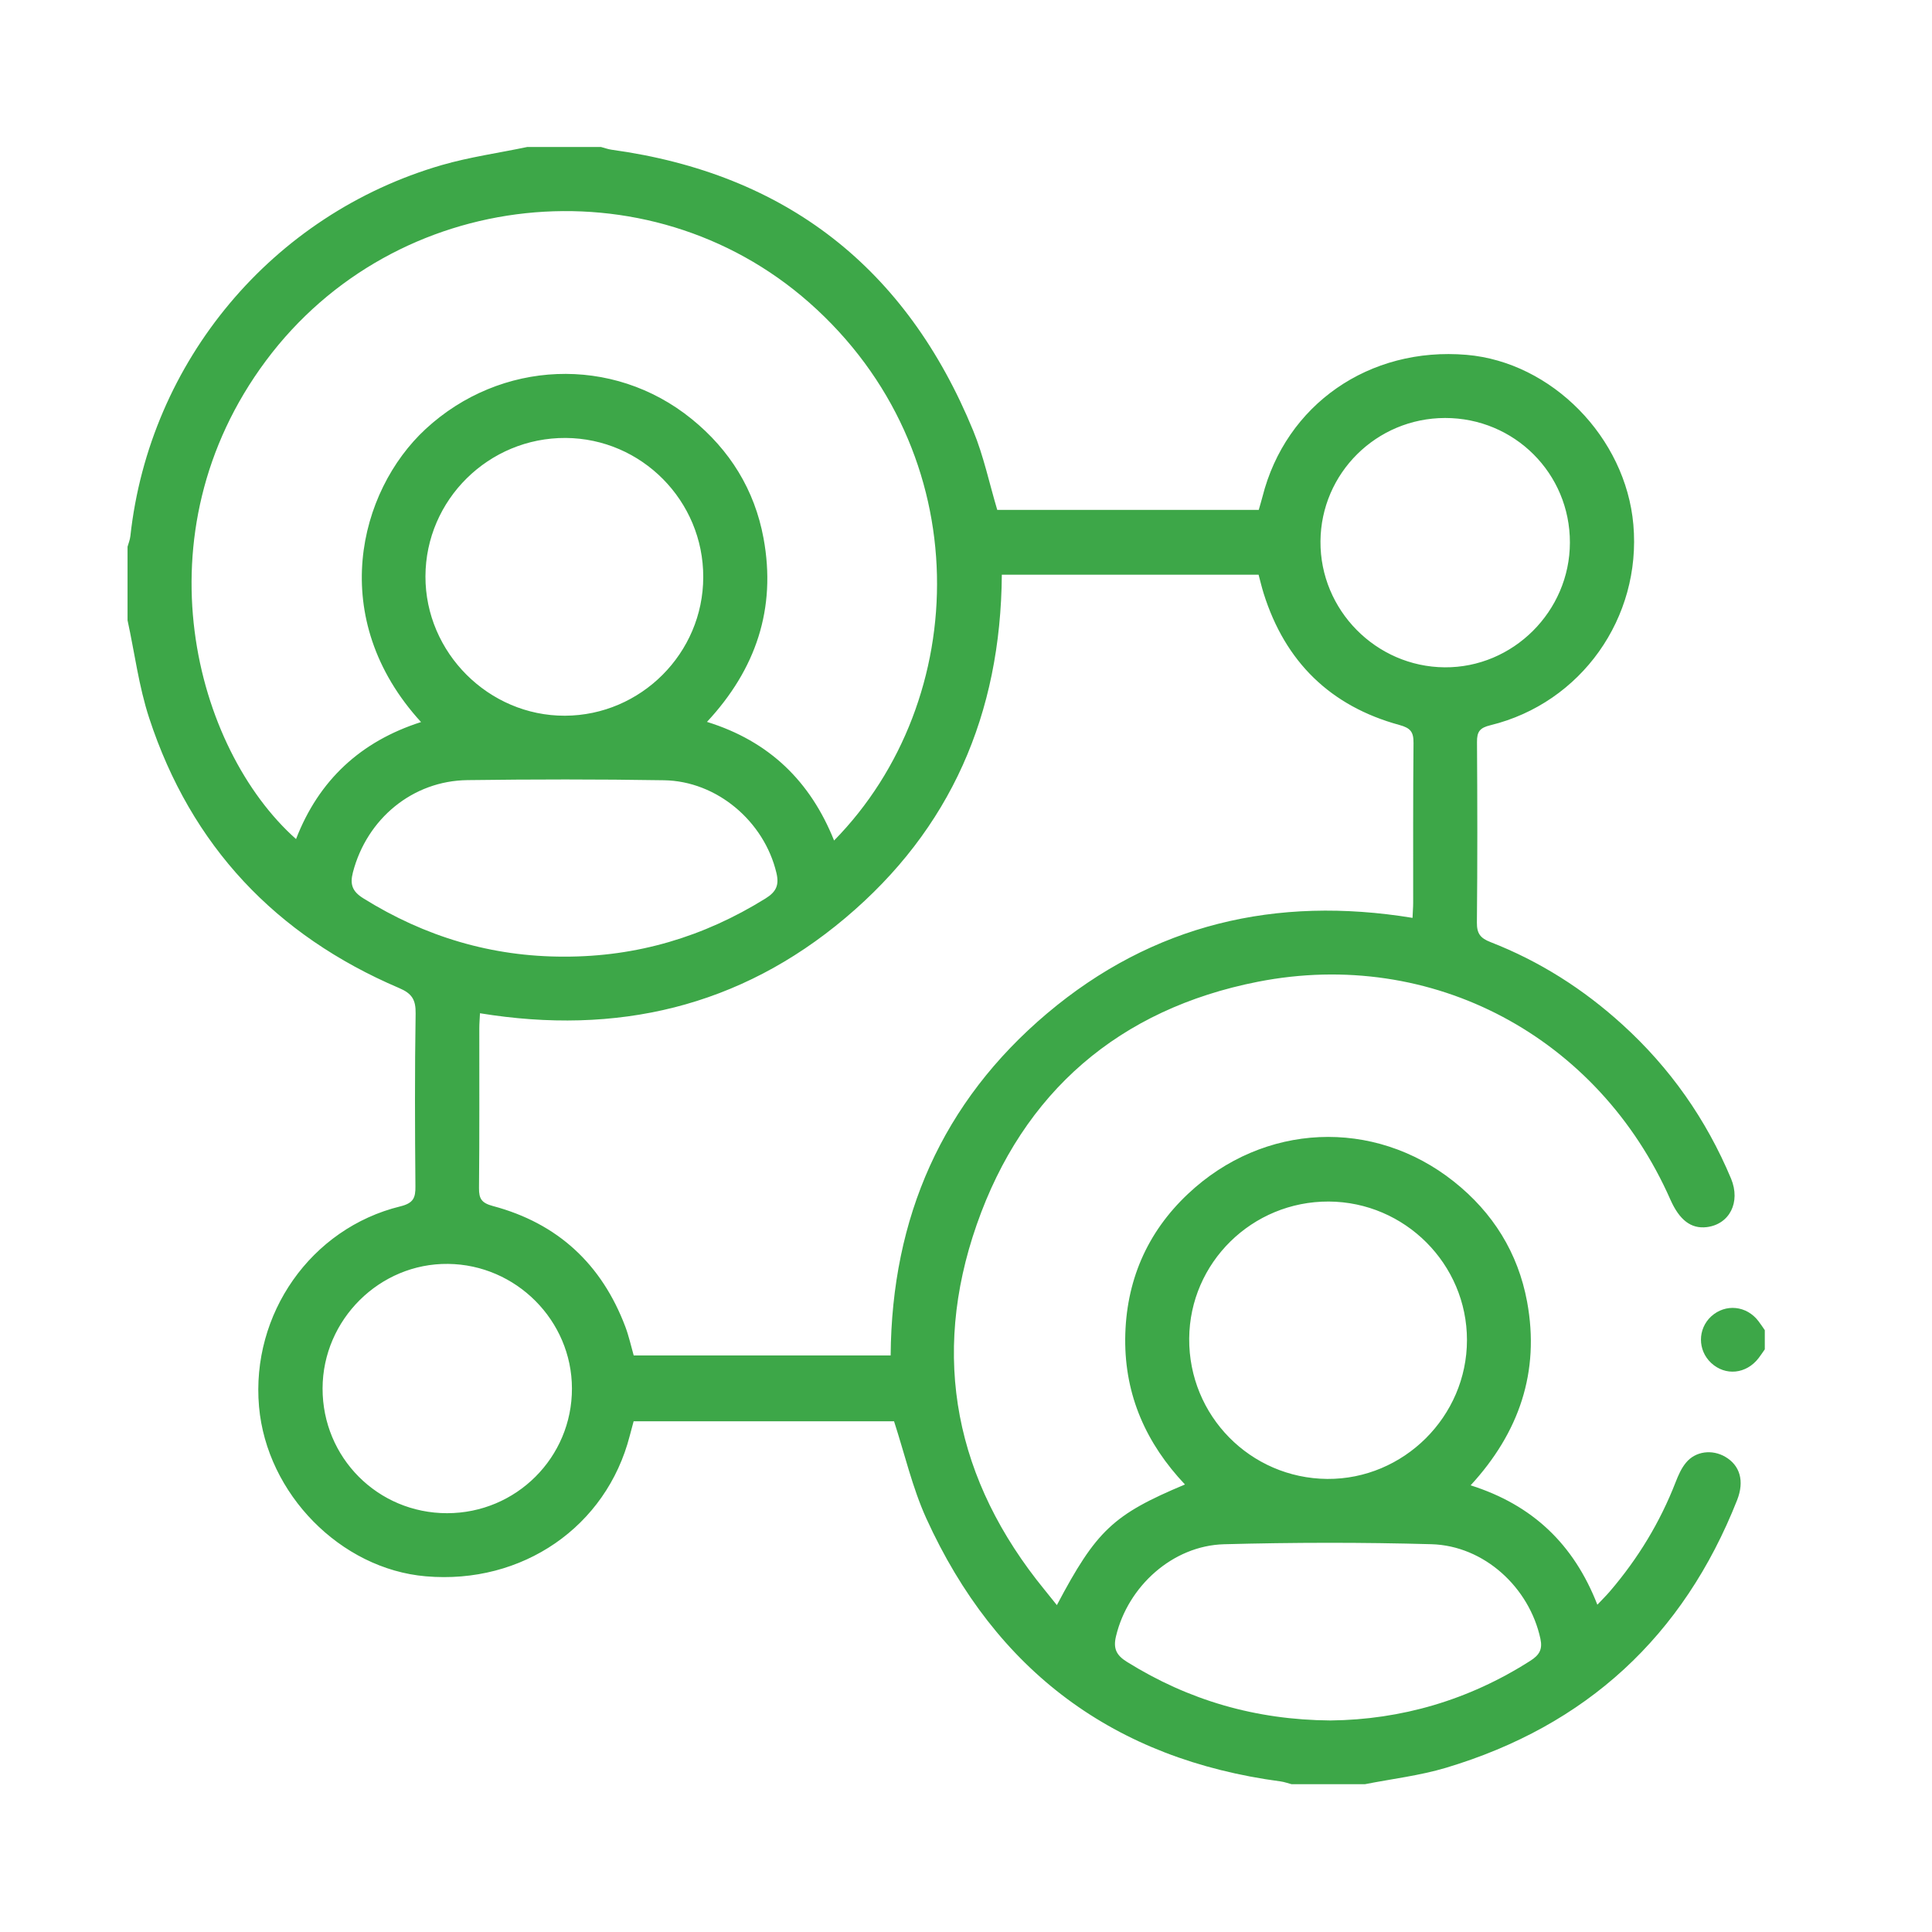
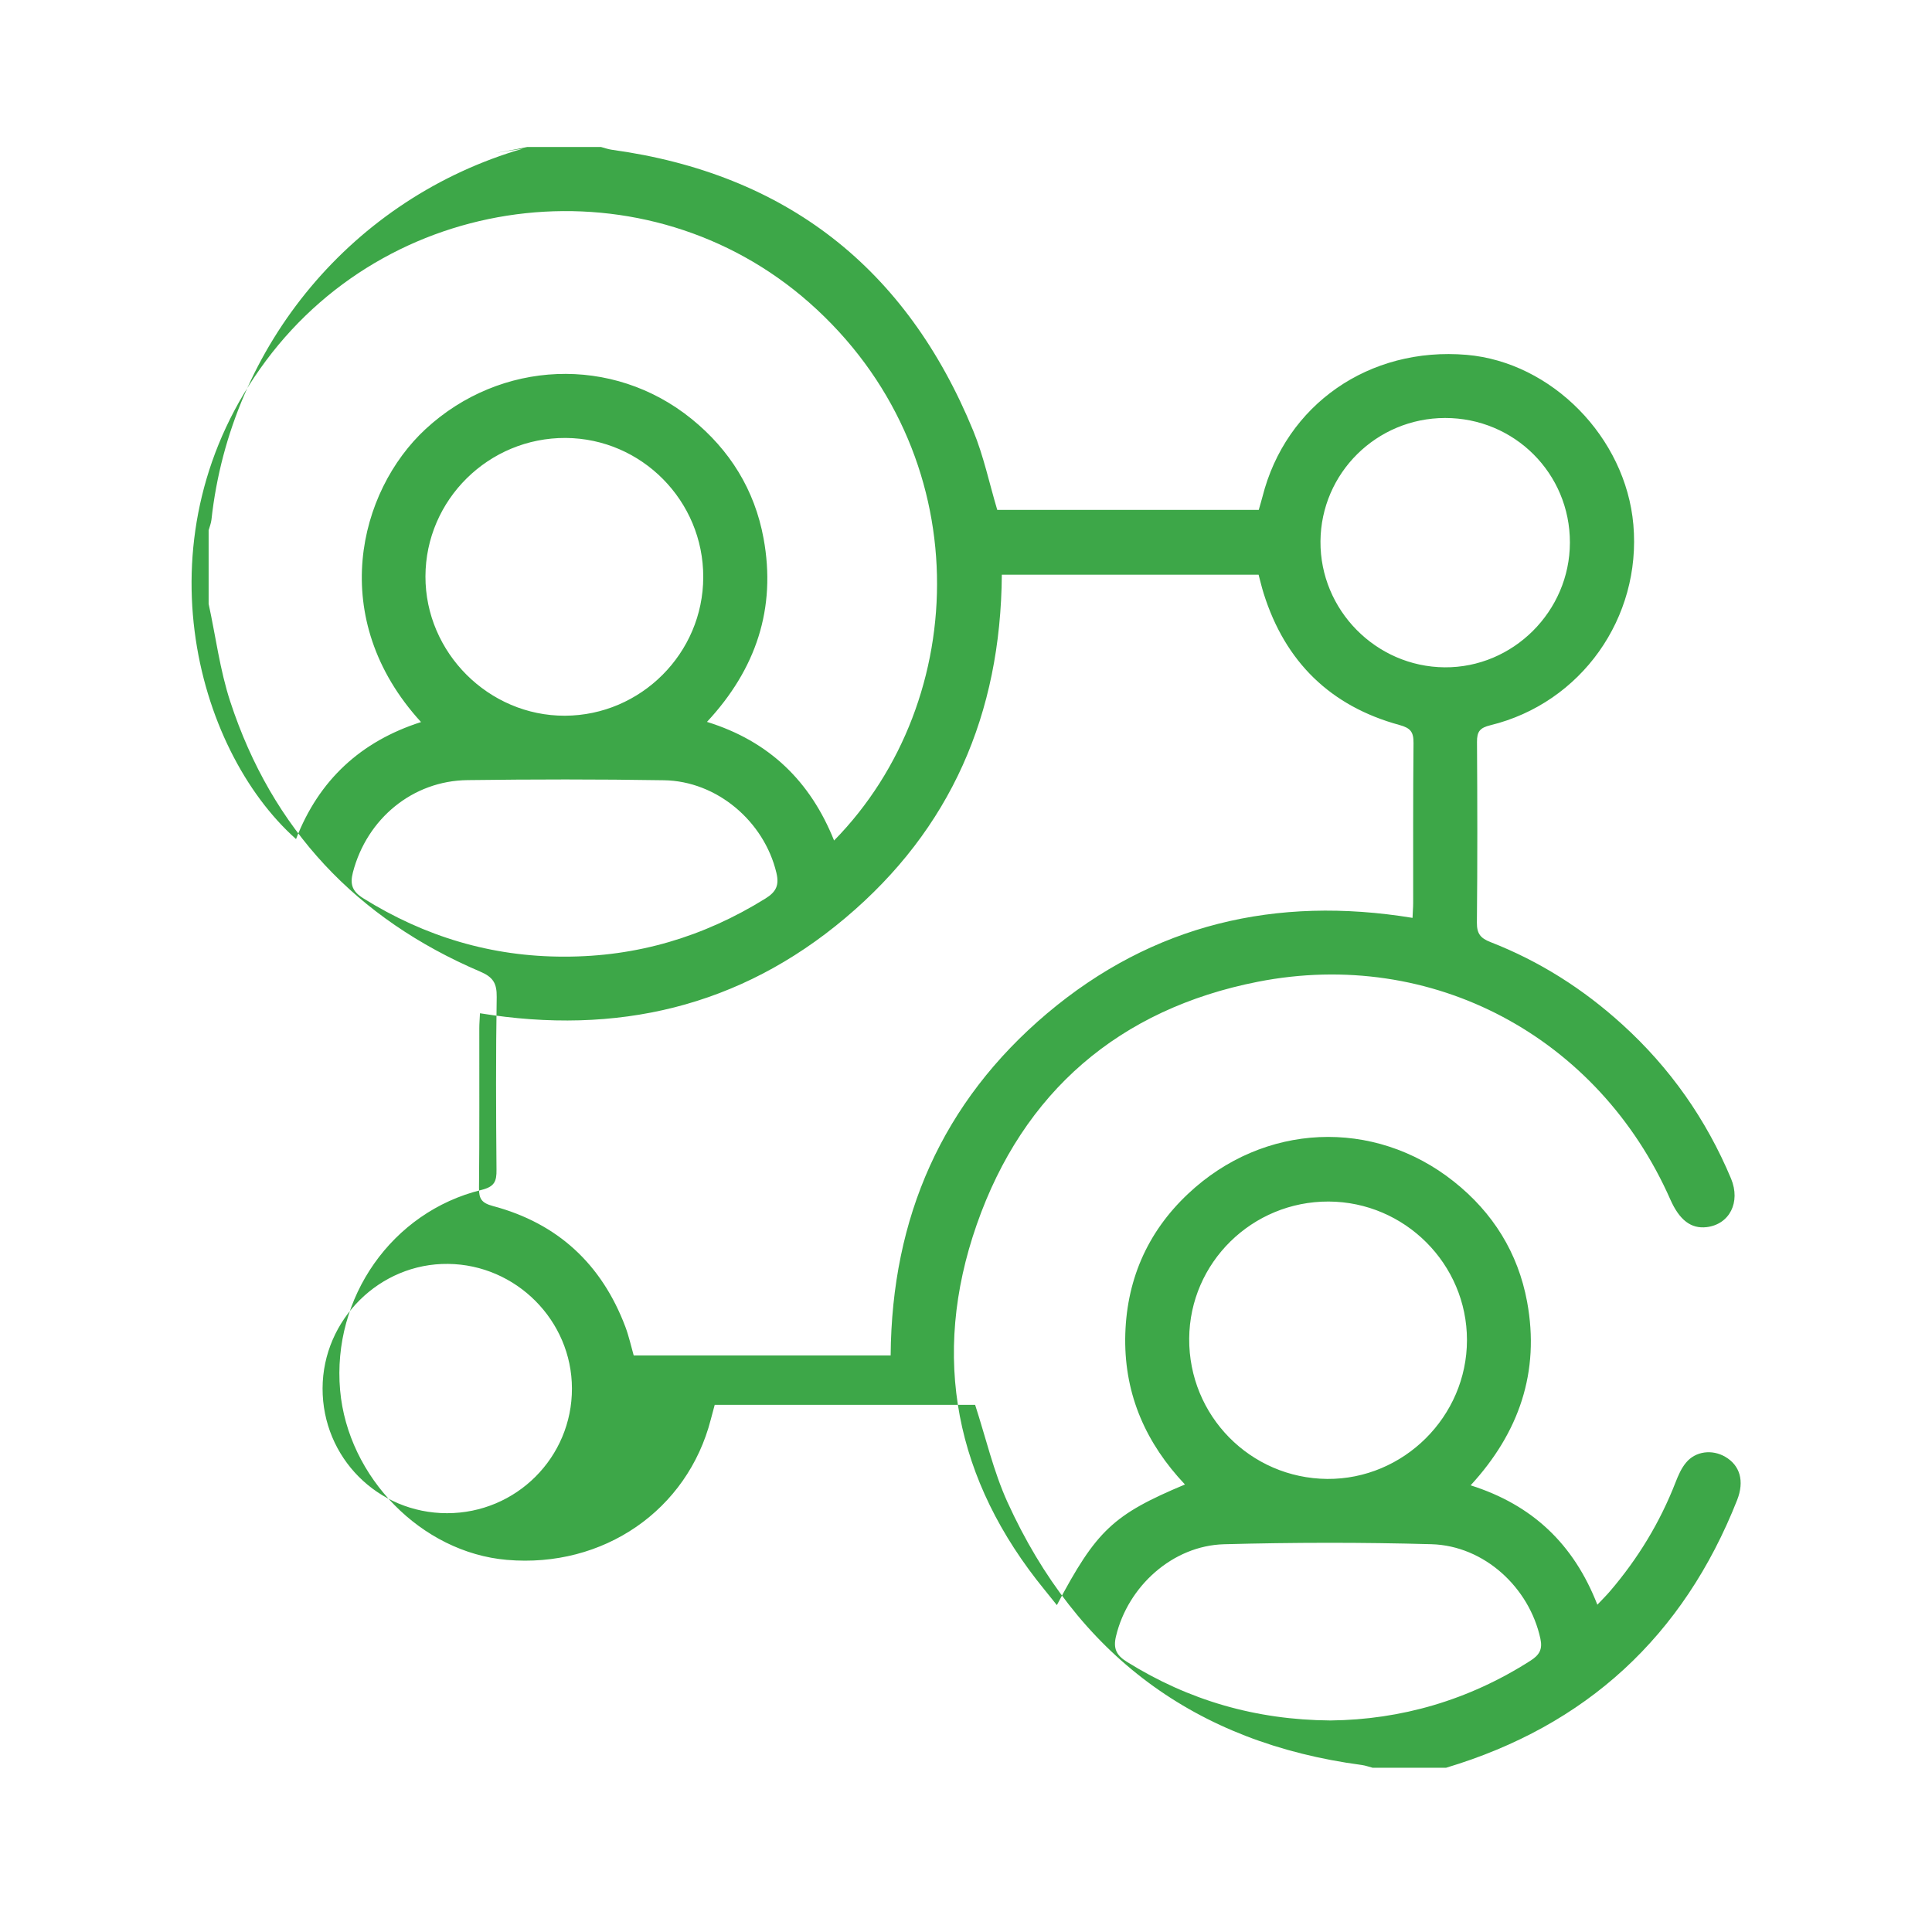
<svg xmlns="http://www.w3.org/2000/svg" version="1.1" id="Layer_1" x="0px" y="0px" width="57px" height="57px" viewBox="0 0 57 57" enable-background="new 0 0 57 57" xml:space="preserve">
  <g>
-     <path fill-rule="evenodd" clip-rule="evenodd" fill="#3DA748" d="M15.558,4.336c0.723,0,1.449,0,2.171,0   c0.104,0.027,0.207,0.066,0.313,0.081c5.156,0.708,8.703,3.495,10.671,8.291c0.307,0.745,0.474,1.548,0.709,2.335   c2.567,0,5.137,0,7.715,0c0.039-0.146,0.08-0.264,0.109-0.385c0.687-2.721,3.151-4.434,6.025-4.189   c2.512,0.216,4.692,2.436,4.918,5.008c0.242,2.75-1.54,5.265-4.215,5.919c-0.312,0.076-0.401,0.186-0.398,0.495   c0.011,1.775,0.015,3.552-0.003,5.329c-0.003,0.329,0.109,0.46,0.4,0.574c1.45,0.565,2.742,1.387,3.893,2.434   c1.406,1.277,2.472,2.795,3.206,4.546c0.288,0.698-0.047,1.347-0.718,1.43c-0.462,0.055-0.804-0.206-1.073-0.813   c-2.117-4.798-7.019-7.438-12.171-6.426c-4.085,0.804-6.925,3.247-8.293,7.163c-1.367,3.914-0.633,7.553,2.003,10.779   c0.113,0.143,0.228,0.284,0.361,0.449c1.167-2.207,1.664-2.672,3.779-3.559c-1.142-1.209-1.774-2.622-1.763-4.292   c0.015-1.688,0.633-3.136,1.856-4.285c2.229-2.098,5.478-2.239,7.841-0.36c1.15,0.913,1.892,2.1,2.16,3.544   c0.384,2.077-0.24,3.868-1.666,5.418c1.827,0.578,3.043,1.737,3.739,3.522c0.146-0.154,0.266-0.272,0.376-0.401   c0.824-0.964,1.473-2.03,1.933-3.215c0.079-0.202,0.17-0.413,0.307-0.575c0.28-0.341,0.771-0.398,1.157-0.173   c0.432,0.251,0.573,0.712,0.35,1.278c-1.586,4.017-4.45,6.657-8.586,7.896c-0.774,0.232-1.592,0.327-2.392,0.485   c-0.722,0-1.446,0-2.168,0c-0.105-0.026-0.208-0.066-0.317-0.081c-4.916-0.654-8.407-3.255-10.458-7.76   c-0.41-0.904-0.635-1.89-0.952-2.866c-2.531,0-5.102,0-7.683,0c-0.041,0.159-0.08,0.292-0.115,0.429   c-0.688,2.68-3.169,4.392-6.017,4.145c-2.513-0.215-4.693-2.433-4.92-5.006c-0.24-2.729,1.53-5.263,4.168-5.908   c0.385-0.095,0.452-0.25,0.446-0.599c-0.015-1.694-0.021-3.395,0.006-5.093c0.006-0.405-0.107-0.589-0.49-0.751   c-3.64-1.554-6.136-4.195-7.371-7.965c-0.306-0.932-0.428-1.92-0.638-2.883c0-0.725,0-1.446,0-2.171   c0.029-0.104,0.071-0.204,0.083-0.311c0.564-5.163,4.186-9.497,9.189-10.949C13.859,4.632,14.715,4.513,15.558,4.336z    M29.557,16.955c-0.031,4.105-1.505,7.505-4.613,10.124c-3.124,2.635-6.753,3.473-10.783,2.815c-0.007,0.163-0.02,0.302-0.02,0.44   c-0.002,1.572,0.007,3.146-0.009,4.717c-0.003,0.321,0.08,0.442,0.412,0.531c1.911,0.51,3.209,1.714,3.907,3.565   c0.103,0.275,0.166,0.564,0.245,0.842c2.539,0,5.046,0,7.581,0c0.031-4.07,1.518-7.473,4.616-10.091   c3.121-2.632,6.752-3.477,10.781-2.818c0.005-0.166,0.019-0.304,0.019-0.441c0.001-1.573-0.005-3.145,0.01-4.717   c0.003-0.325-0.085-0.442-0.413-0.532c-2.038-0.556-3.373-1.863-4.007-3.879c-0.055-0.174-0.097-0.354-0.151-0.556   c-2.367,0-4.705,0-7.048,0C29.928,16.955,29.771,16.955,29.557,16.955z M12.422,21.303c-2.797-3.056-1.848-6.811,0.136-8.646   c2.206-2.038,5.517-2.187,7.849-0.295c1.125,0.913,1.856,2.087,2.12,3.519c0.381,2.07-0.223,3.863-1.669,5.417   c1.841,0.57,3.053,1.758,3.75,3.5c4.066-4.14,4.272-11.453-0.734-15.871C19.117,4.733,11.662,5.52,7.847,10.641   c-3.809,5.115-2.102,11.455,0.887,14.114C9.407,23.015,10.644,21.872,12.422,21.303z M20.748,17.027   c0.006-2.25-1.816-4.092-4.06-4.106c-2.27-0.012-4.13,1.824-4.136,4.084c-0.005,2.25,1.867,4.119,4.116,4.111   C18.91,21.107,20.745,19.271,20.748,17.027z M39.201,35.449c-2.259-0.008-4.1,1.801-4.116,4.042   c-0.016,2.275,1.802,4.122,4.073,4.142c2.252,0.016,4.122-1.842,4.122-4.098C43.28,37.294,41.45,35.461,39.201,35.449z    M16.648,28.224c2.143,0.003,4.112-0.582,5.932-1.713c0.323-0.199,0.413-0.399,0.326-0.761c-0.361-1.517-1.756-2.708-3.32-2.73   c-1.933-0.032-3.864-0.029-5.795-0.004c-1.618,0.02-2.965,1.139-3.378,2.717c-0.094,0.36-0.02,0.567,0.306,0.77   C12.534,27.635,14.503,28.227,16.648,28.224z M39.252,50.759c2.086-0.022,4.078-0.598,5.898-1.761   c0.265-0.168,0.365-0.335,0.297-0.649c-0.326-1.514-1.659-2.745-3.213-2.79c-2.041-0.057-4.083-0.054-6.122,0.001   c-1.513,0.042-2.832,1.238-3.185,2.708c-0.089,0.363,0.004,0.566,0.323,0.763C35.071,50.165,37.044,50.742,39.252,50.759z    M46.317,16.009c0.004-2.041-1.637-3.679-3.683-3.677c-2.021,0.003-3.662,1.626-3.676,3.64c-0.014,2.025,1.637,3.7,3.663,3.716   C44.639,19.704,46.314,18.035,46.317,16.009z M13.19,44.644c2.041,0,3.689-1.647,3.684-3.681c-0.003-2.002-1.647-3.653-3.655-3.674   c-2.017-0.023-3.696,1.644-3.702,3.671C9.512,43.003,11.146,44.644,13.19,44.644z" />
-     <path fill-rule="evenodd" clip-rule="evenodd" fill="#3DA748" d="M52.067,39.81c-0.061,0.086-0.119,0.176-0.185,0.261   c-0.362,0.469-0.978,0.531-1.397,0.141c-0.402-0.375-0.402-1.002,0-1.374c0.419-0.383,1.048-0.322,1.397,0.143   c0.065,0.086,0.124,0.174,0.185,0.263C52.067,39.432,52.067,39.619,52.067,39.81z" />
+     <path fill-rule="evenodd" clip-rule="evenodd" fill="#3DA748" d="M15.558,4.336c0.723,0,1.449,0,2.171,0   c0.104,0.027,0.207,0.066,0.313,0.081c5.156,0.708,8.703,3.495,10.671,8.291c0.307,0.745,0.474,1.548,0.709,2.335   c2.567,0,5.137,0,7.715,0c0.039-0.146,0.08-0.264,0.109-0.385c0.687-2.721,3.151-4.434,6.025-4.189   c2.512,0.216,4.692,2.436,4.918,5.008c0.242,2.75-1.54,5.265-4.215,5.919c-0.312,0.076-0.401,0.186-0.398,0.495   c0.011,1.775,0.015,3.552-0.003,5.329c-0.003,0.329,0.109,0.46,0.4,0.574c1.45,0.565,2.742,1.387,3.893,2.434   c1.406,1.277,2.472,2.795,3.206,4.546c0.288,0.698-0.047,1.347-0.718,1.43c-0.462,0.055-0.804-0.206-1.073-0.813   c-2.117-4.798-7.019-7.438-12.171-6.426c-4.085,0.804-6.925,3.247-8.293,7.163c-1.367,3.914-0.633,7.553,2.003,10.779   c0.113,0.143,0.228,0.284,0.361,0.449c1.167-2.207,1.664-2.672,3.779-3.559c-1.142-1.209-1.774-2.622-1.763-4.292   c0.015-1.688,0.633-3.136,1.856-4.285c2.229-2.098,5.478-2.239,7.841-0.36c1.15,0.913,1.892,2.1,2.16,3.544   c0.384,2.077-0.24,3.868-1.666,5.418c1.827,0.578,3.043,1.737,3.739,3.522c0.146-0.154,0.266-0.272,0.376-0.401   c0.824-0.964,1.473-2.03,1.933-3.215c0.079-0.202,0.17-0.413,0.307-0.575c0.28-0.341,0.771-0.398,1.157-0.173   c0.432,0.251,0.573,0.712,0.35,1.278c-1.586,4.017-4.45,6.657-8.586,7.896c-0.722,0-1.446,0-2.168,0c-0.105-0.026-0.208-0.066-0.317-0.081c-4.916-0.654-8.407-3.255-10.458-7.76   c-0.41-0.904-0.635-1.89-0.952-2.866c-2.531,0-5.102,0-7.683,0c-0.041,0.159-0.08,0.292-0.115,0.429   c-0.688,2.68-3.169,4.392-6.017,4.145c-2.513-0.215-4.693-2.433-4.92-5.006c-0.24-2.729,1.53-5.263,4.168-5.908   c0.385-0.095,0.452-0.25,0.446-0.599c-0.015-1.694-0.021-3.395,0.006-5.093c0.006-0.405-0.107-0.589-0.49-0.751   c-3.64-1.554-6.136-4.195-7.371-7.965c-0.306-0.932-0.428-1.92-0.638-2.883c0-0.725,0-1.446,0-2.171   c0.029-0.104,0.071-0.204,0.083-0.311c0.564-5.163,4.186-9.497,9.189-10.949C13.859,4.632,14.715,4.513,15.558,4.336z    M29.557,16.955c-0.031,4.105-1.505,7.505-4.613,10.124c-3.124,2.635-6.753,3.473-10.783,2.815c-0.007,0.163-0.02,0.302-0.02,0.44   c-0.002,1.572,0.007,3.146-0.009,4.717c-0.003,0.321,0.08,0.442,0.412,0.531c1.911,0.51,3.209,1.714,3.907,3.565   c0.103,0.275,0.166,0.564,0.245,0.842c2.539,0,5.046,0,7.581,0c0.031-4.07,1.518-7.473,4.616-10.091   c3.121-2.632,6.752-3.477,10.781-2.818c0.005-0.166,0.019-0.304,0.019-0.441c0.001-1.573-0.005-3.145,0.01-4.717   c0.003-0.325-0.085-0.442-0.413-0.532c-2.038-0.556-3.373-1.863-4.007-3.879c-0.055-0.174-0.097-0.354-0.151-0.556   c-2.367,0-4.705,0-7.048,0C29.928,16.955,29.771,16.955,29.557,16.955z M12.422,21.303c-2.797-3.056-1.848-6.811,0.136-8.646   c2.206-2.038,5.517-2.187,7.849-0.295c1.125,0.913,1.856,2.087,2.12,3.519c0.381,2.07-0.223,3.863-1.669,5.417   c1.841,0.57,3.053,1.758,3.75,3.5c4.066-4.14,4.272-11.453-0.734-15.871C19.117,4.733,11.662,5.52,7.847,10.641   c-3.809,5.115-2.102,11.455,0.887,14.114C9.407,23.015,10.644,21.872,12.422,21.303z M20.748,17.027   c0.006-2.25-1.816-4.092-4.06-4.106c-2.27-0.012-4.13,1.824-4.136,4.084c-0.005,2.25,1.867,4.119,4.116,4.111   C18.91,21.107,20.745,19.271,20.748,17.027z M39.201,35.449c-2.259-0.008-4.1,1.801-4.116,4.042   c-0.016,2.275,1.802,4.122,4.073,4.142c2.252,0.016,4.122-1.842,4.122-4.098C43.28,37.294,41.45,35.461,39.201,35.449z    M16.648,28.224c2.143,0.003,4.112-0.582,5.932-1.713c0.323-0.199,0.413-0.399,0.326-0.761c-0.361-1.517-1.756-2.708-3.32-2.73   c-1.933-0.032-3.864-0.029-5.795-0.004c-1.618,0.02-2.965,1.139-3.378,2.717c-0.094,0.36-0.02,0.567,0.306,0.77   C12.534,27.635,14.503,28.227,16.648,28.224z M39.252,50.759c2.086-0.022,4.078-0.598,5.898-1.761   c0.265-0.168,0.365-0.335,0.297-0.649c-0.326-1.514-1.659-2.745-3.213-2.79c-2.041-0.057-4.083-0.054-6.122,0.001   c-1.513,0.042-2.832,1.238-3.185,2.708c-0.089,0.363,0.004,0.566,0.323,0.763C35.071,50.165,37.044,50.742,39.252,50.759z    M46.317,16.009c0.004-2.041-1.637-3.679-3.683-3.677c-2.021,0.003-3.662,1.626-3.676,3.64c-0.014,2.025,1.637,3.7,3.663,3.716   C44.639,19.704,46.314,18.035,46.317,16.009z M13.19,44.644c2.041,0,3.689-1.647,3.684-3.681c-0.003-2.002-1.647-3.653-3.655-3.674   c-2.017-0.023-3.696,1.644-3.702,3.671C9.512,43.003,11.146,44.644,13.19,44.644z" />
  </g>
</svg>